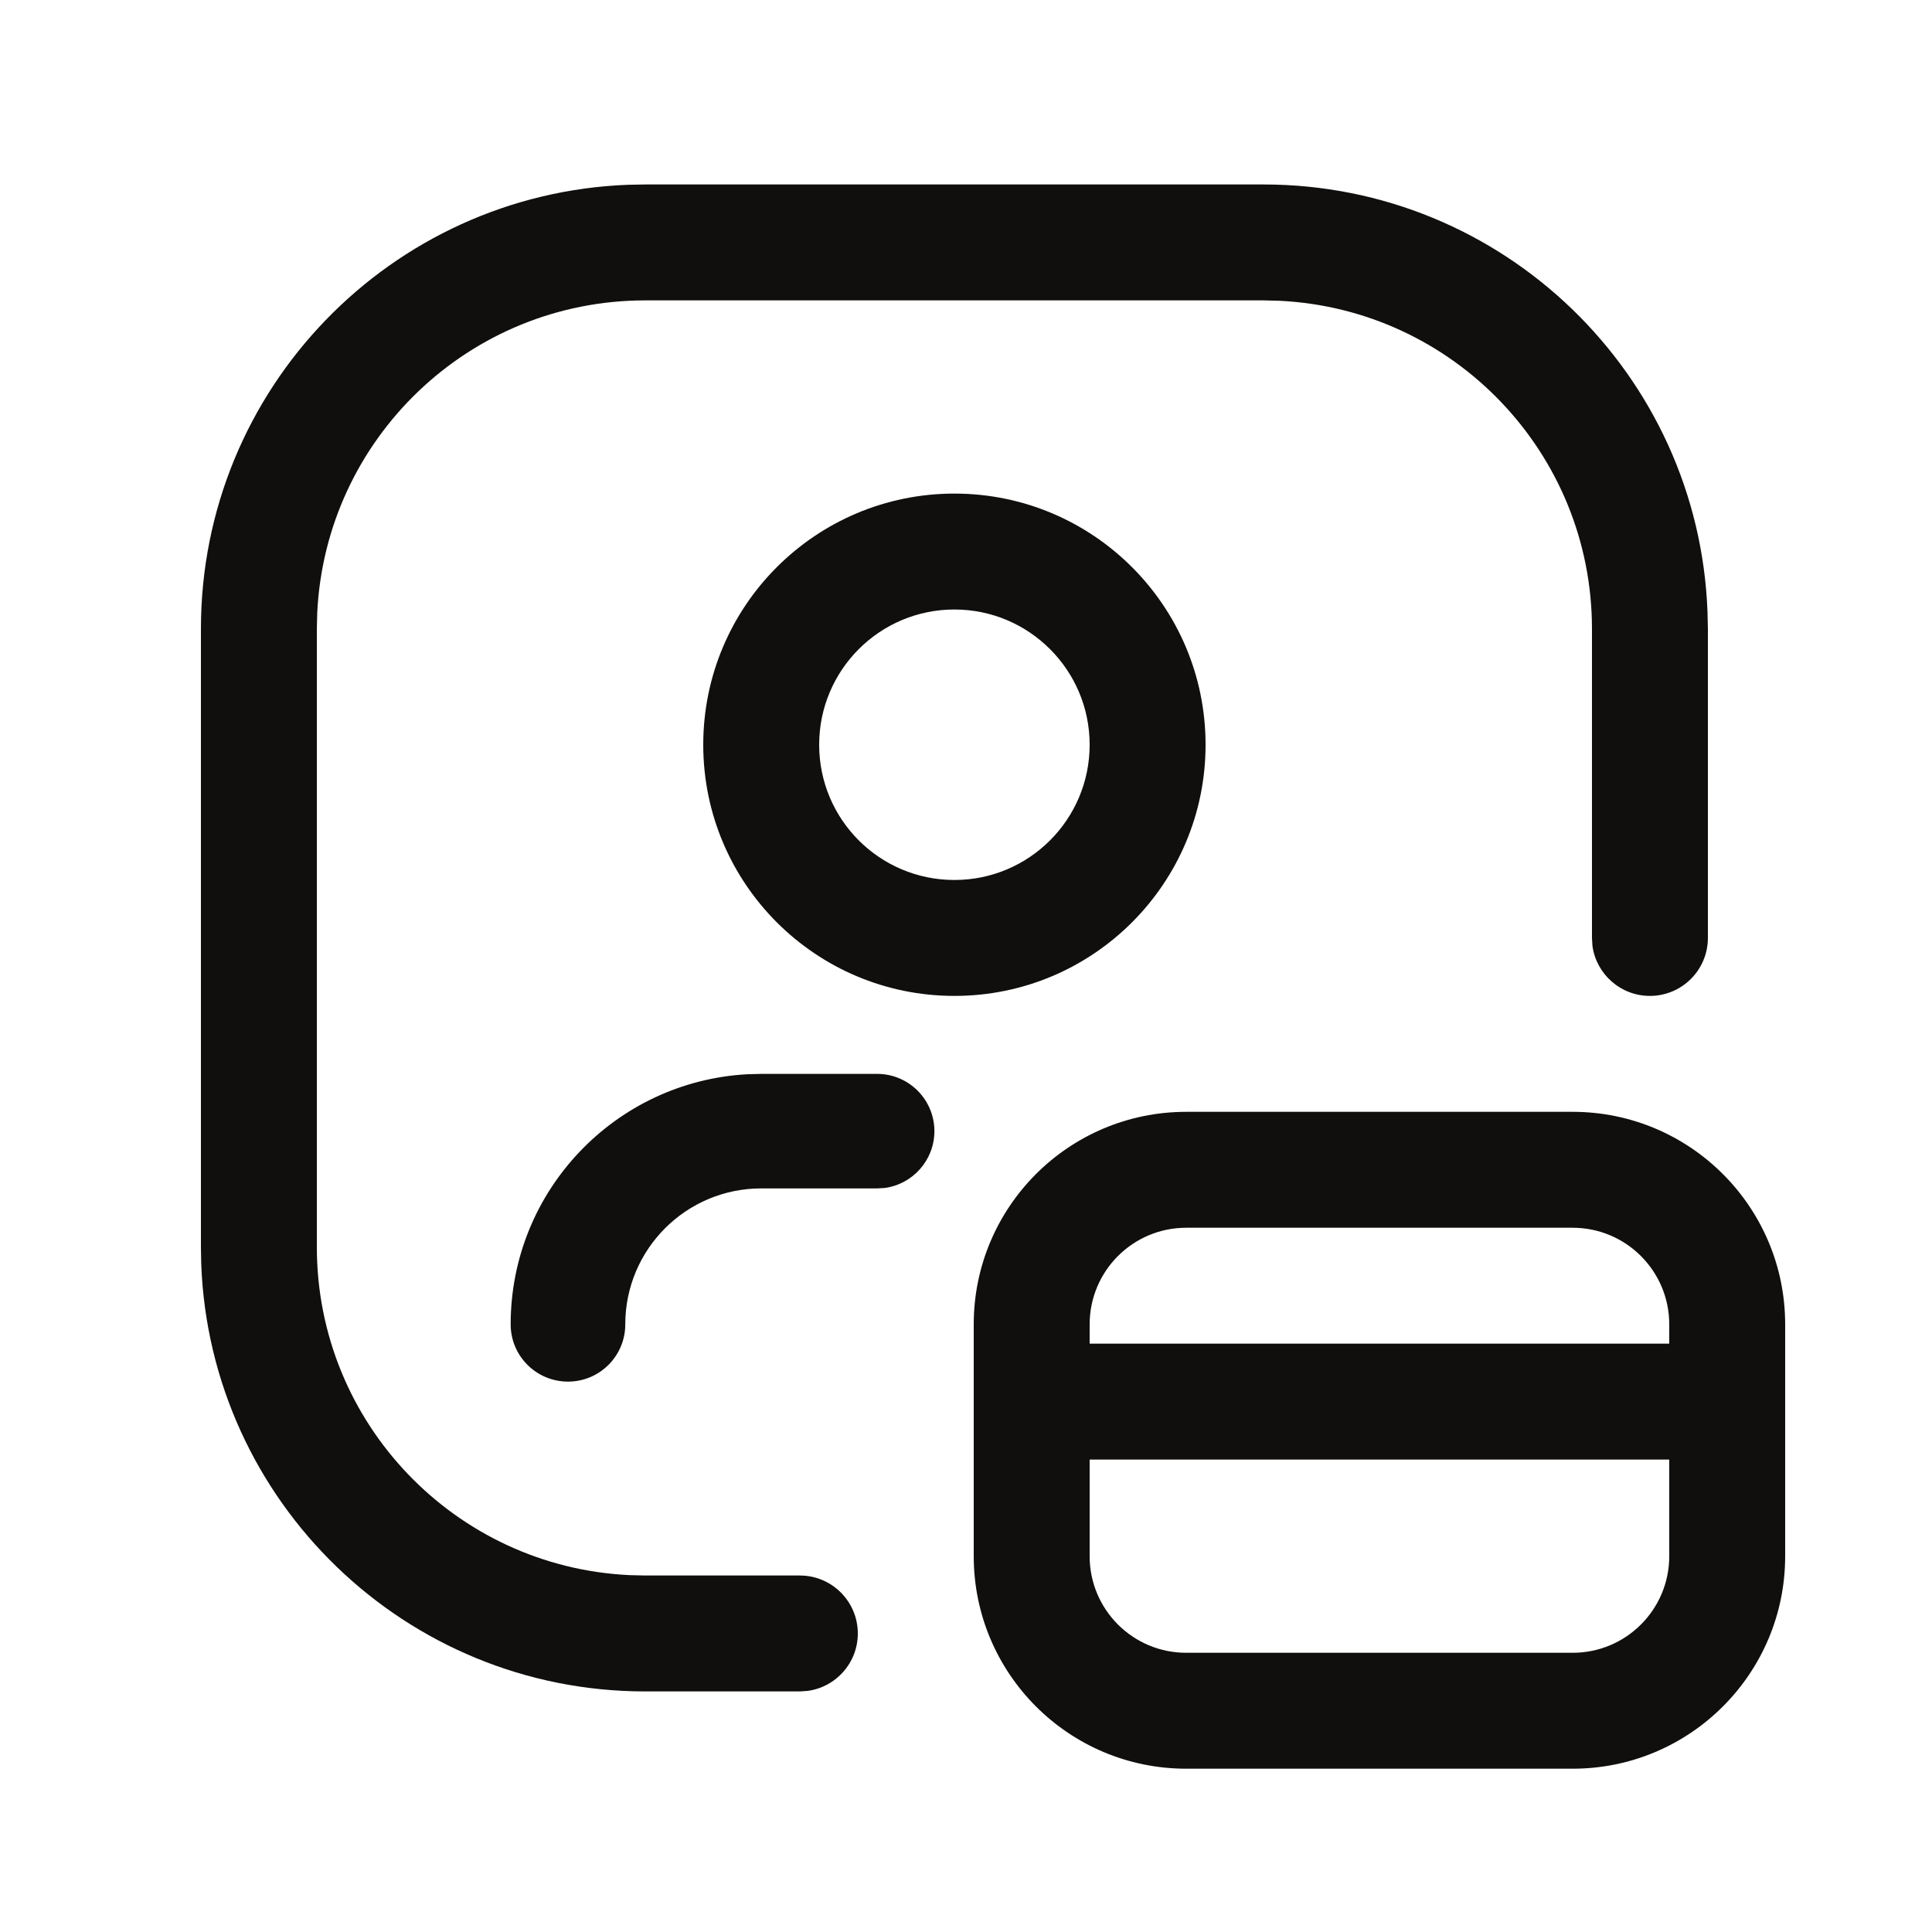
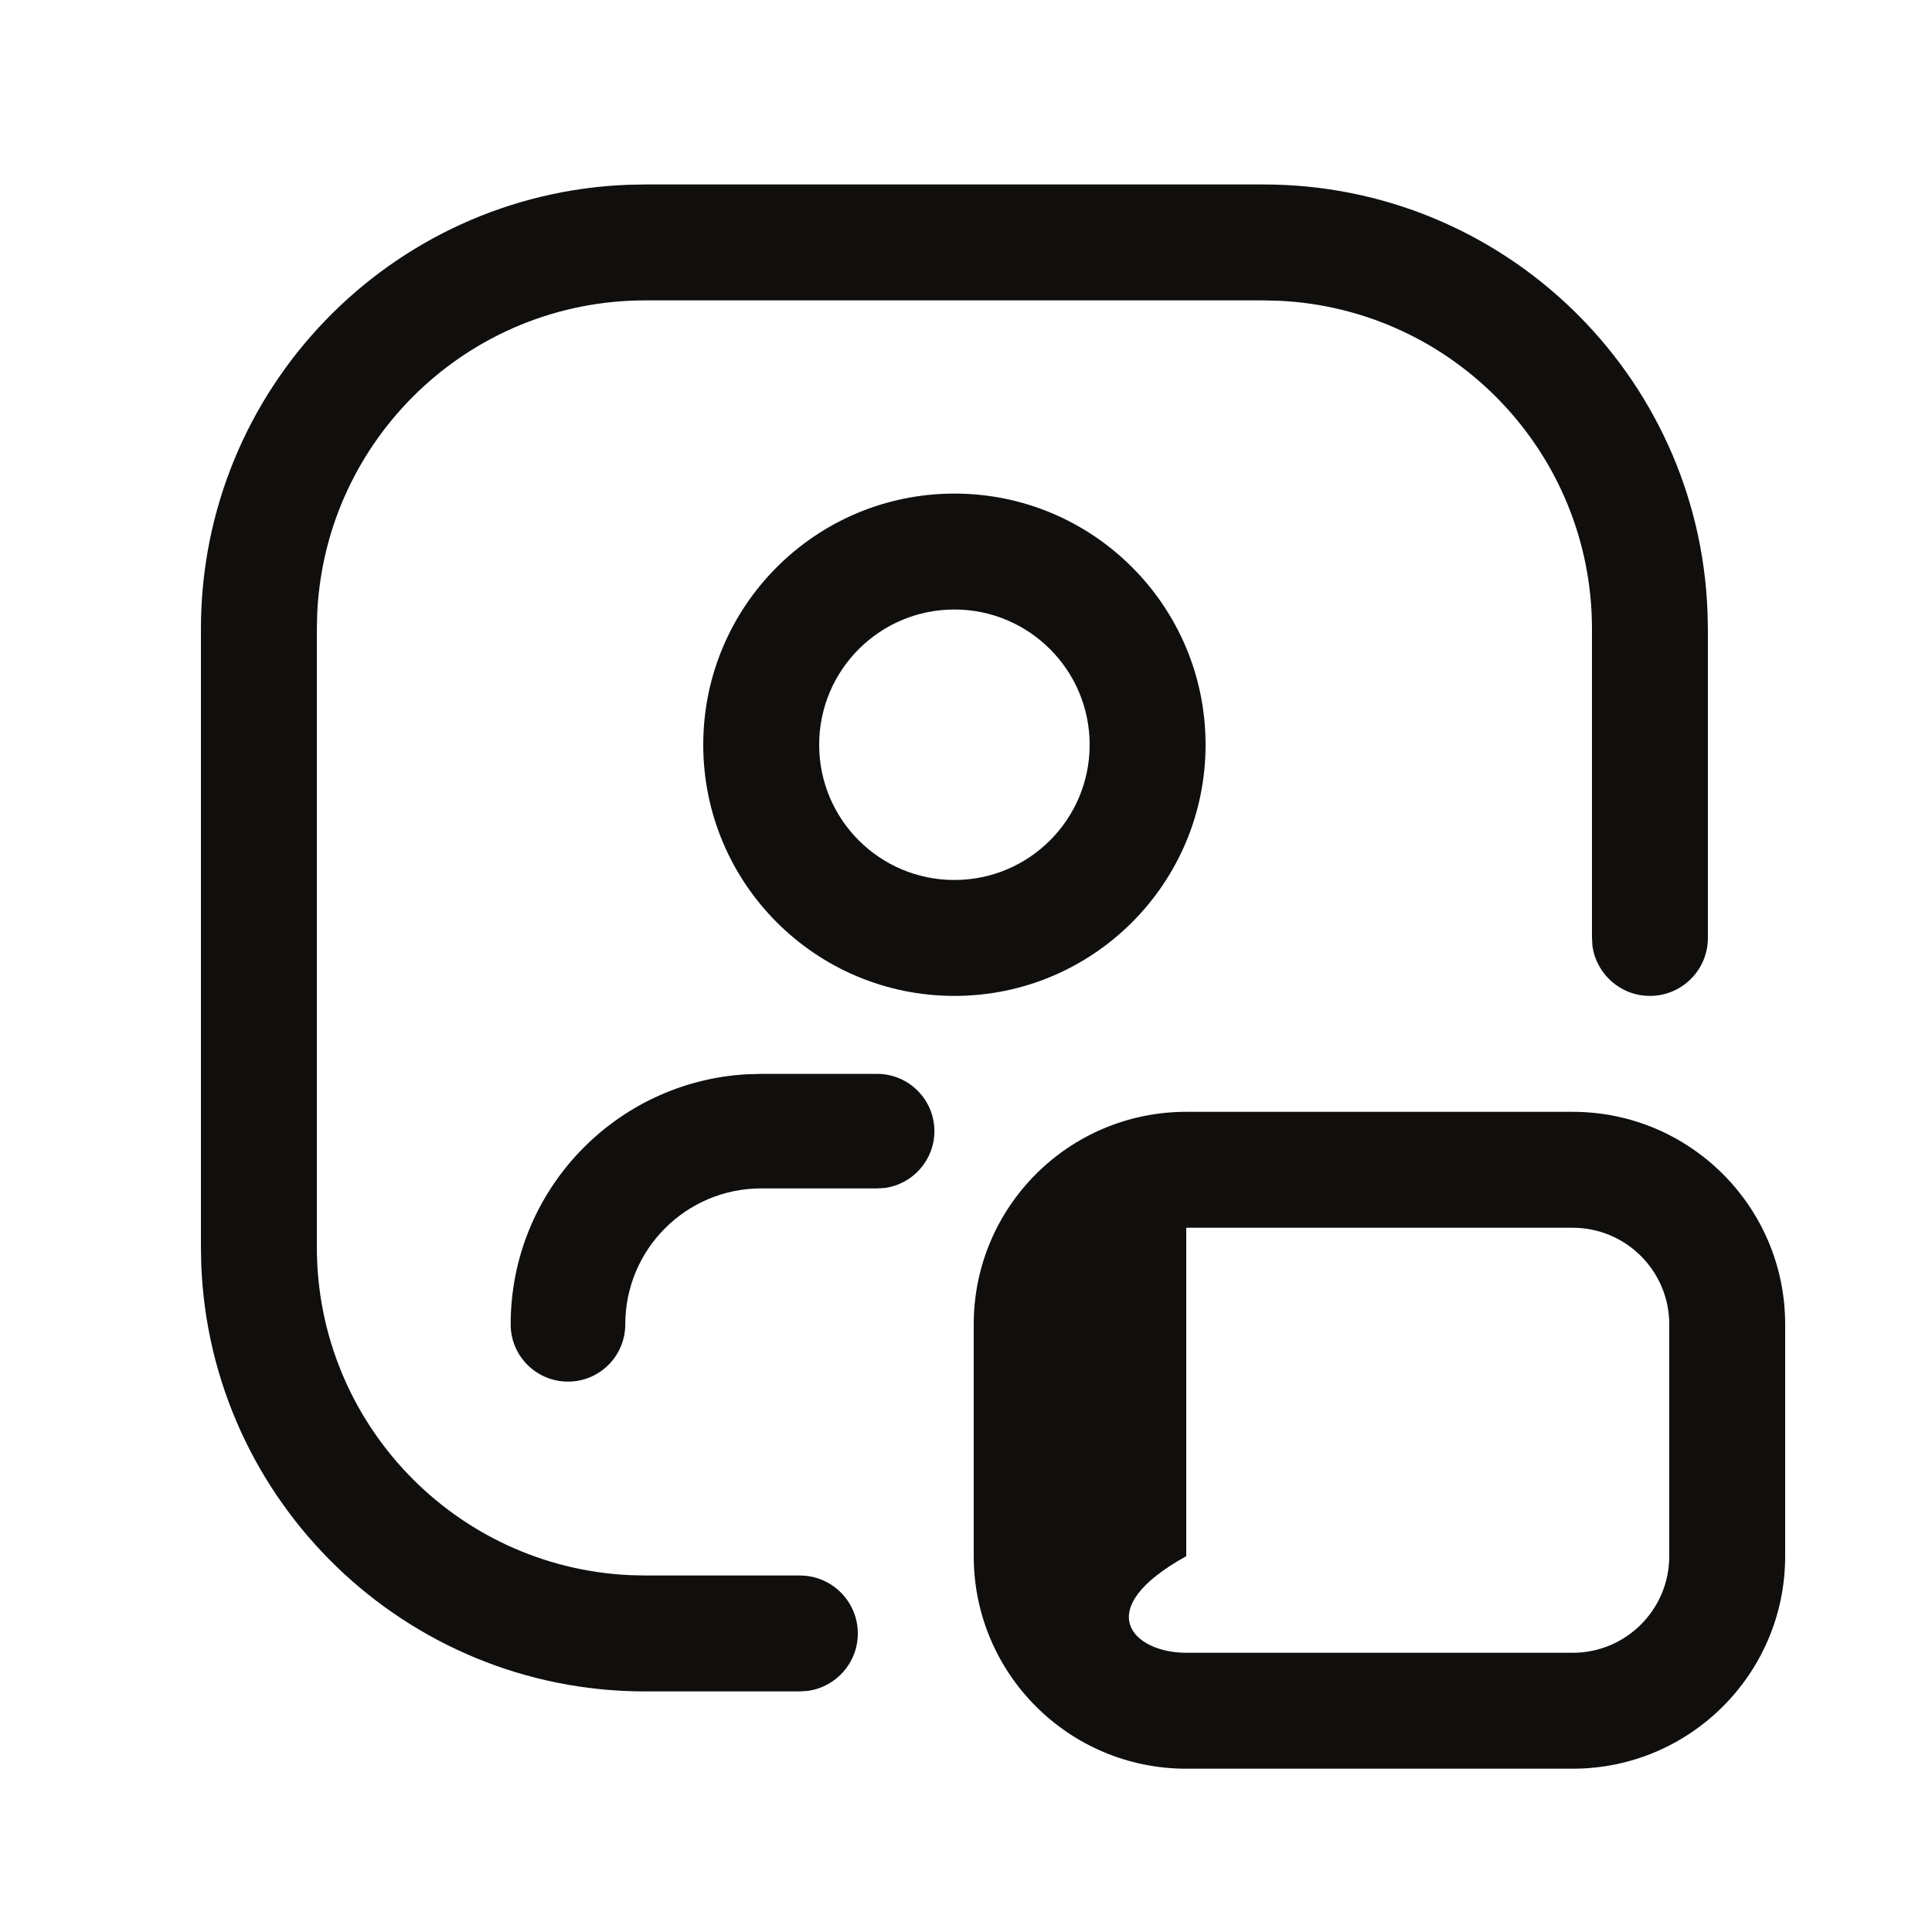
<svg xmlns="http://www.w3.org/2000/svg" width="25" height="25" viewBox="0 0 25 25" fill="none">
  <path fill-rule="evenodd" clip-rule="evenodd" d="M9.1 9.637C9.1 7.842 10.555 6.387 12.35 6.387C14.145 6.387 15.6 7.842 15.6 9.637C15.6 11.432 14.145 12.887 12.35 12.887C10.555 12.887 9.1 11.432 9.1 9.637ZM14.1 9.637C14.1 8.671 13.316 7.887 12.35 7.887C11.383 7.887 10.6 8.671 10.6 9.637C10.6 10.604 11.383 11.387 12.35 11.387C13.316 11.387 14.1 10.604 14.1 9.637Z" fill="#100F0D" />
  <path d="M11.35 13.896C11.759 13.896 12.091 14.228 12.091 14.637C12.091 15.012 11.812 15.322 11.45 15.372L11.35 15.378H9.85C8.878 15.378 8.091 16.166 8.091 17.137C8.091 17.547 7.759 17.878 7.35 17.878C6.94 17.878 6.608 17.547 6.608 17.137C6.608 15.409 7.961 13.996 9.666 13.901L9.85 13.896H11.35Z" fill="#100F0D" />
-   <path d="M22.35 17.387C22.764 17.387 23.1 17.723 23.1 18.137C23.1 18.517 22.817 18.831 22.451 18.88L22.35 18.887H13.35C12.935 18.887 12.6 18.551 12.6 18.137C12.6 17.758 12.882 17.444 13.248 17.394L13.35 17.387H22.35Z" fill="#100F0D" />
-   <path fill-rule="evenodd" clip-rule="evenodd" d="M15.35 14.387H20.35C21.868 14.387 23.1 15.618 23.1 17.137V20.137C23.1 21.656 21.868 22.887 20.35 22.887H15.35C13.831 22.887 12.6 21.656 12.6 20.137V17.137C12.6 15.618 13.831 14.387 15.35 14.387ZM20.35 15.887H15.35C14.659 15.887 14.1 16.447 14.1 17.137V20.137C14.1 20.828 14.659 21.387 15.35 21.387H20.35C21.04 21.387 21.6 20.828 21.6 20.137V17.137C21.6 16.447 21.04 15.887 20.35 15.887Z" fill="#100F0D" />
+   <path fill-rule="evenodd" clip-rule="evenodd" d="M15.35 14.387H20.35C21.868 14.387 23.1 15.618 23.1 17.137V20.137C23.1 21.656 21.868 22.887 20.35 22.887H15.35C13.831 22.887 12.6 21.656 12.6 20.137V17.137C12.6 15.618 13.831 14.387 15.35 14.387ZM20.35 15.887H15.35V20.137C14.1 20.828 14.659 21.387 15.35 21.387H20.35C21.04 21.387 21.6 20.828 21.6 20.137V17.137C21.6 16.447 21.04 15.887 20.35 15.887Z" fill="#100F0D" />
  <path d="M16.35 2.387C19.451 2.387 21.98 4.843 22.095 7.917L22.1 8.137V12.137C22.1 12.551 21.764 12.887 21.35 12.887C20.97 12.887 20.656 12.605 20.606 12.239L20.6 12.137V8.137C20.6 5.859 18.807 4 16.555 3.892L16.35 3.887H8.35C6.071 3.887 4.212 5.68 4.105 7.931L4.1 8.137V16.137C4.1 18.415 5.892 20.275 8.144 20.382L8.35 20.387H10.35C10.764 20.387 11.1 20.723 11.1 21.137C11.1 21.517 10.818 21.831 10.451 21.88L10.35 21.887H8.35C5.248 21.887 2.72 19.431 2.604 16.358L2.6 16.137V8.137C2.6 5.035 5.056 2.507 8.129 2.391L8.35 2.387H16.35Z" fill="#100F0D" />
</svg>